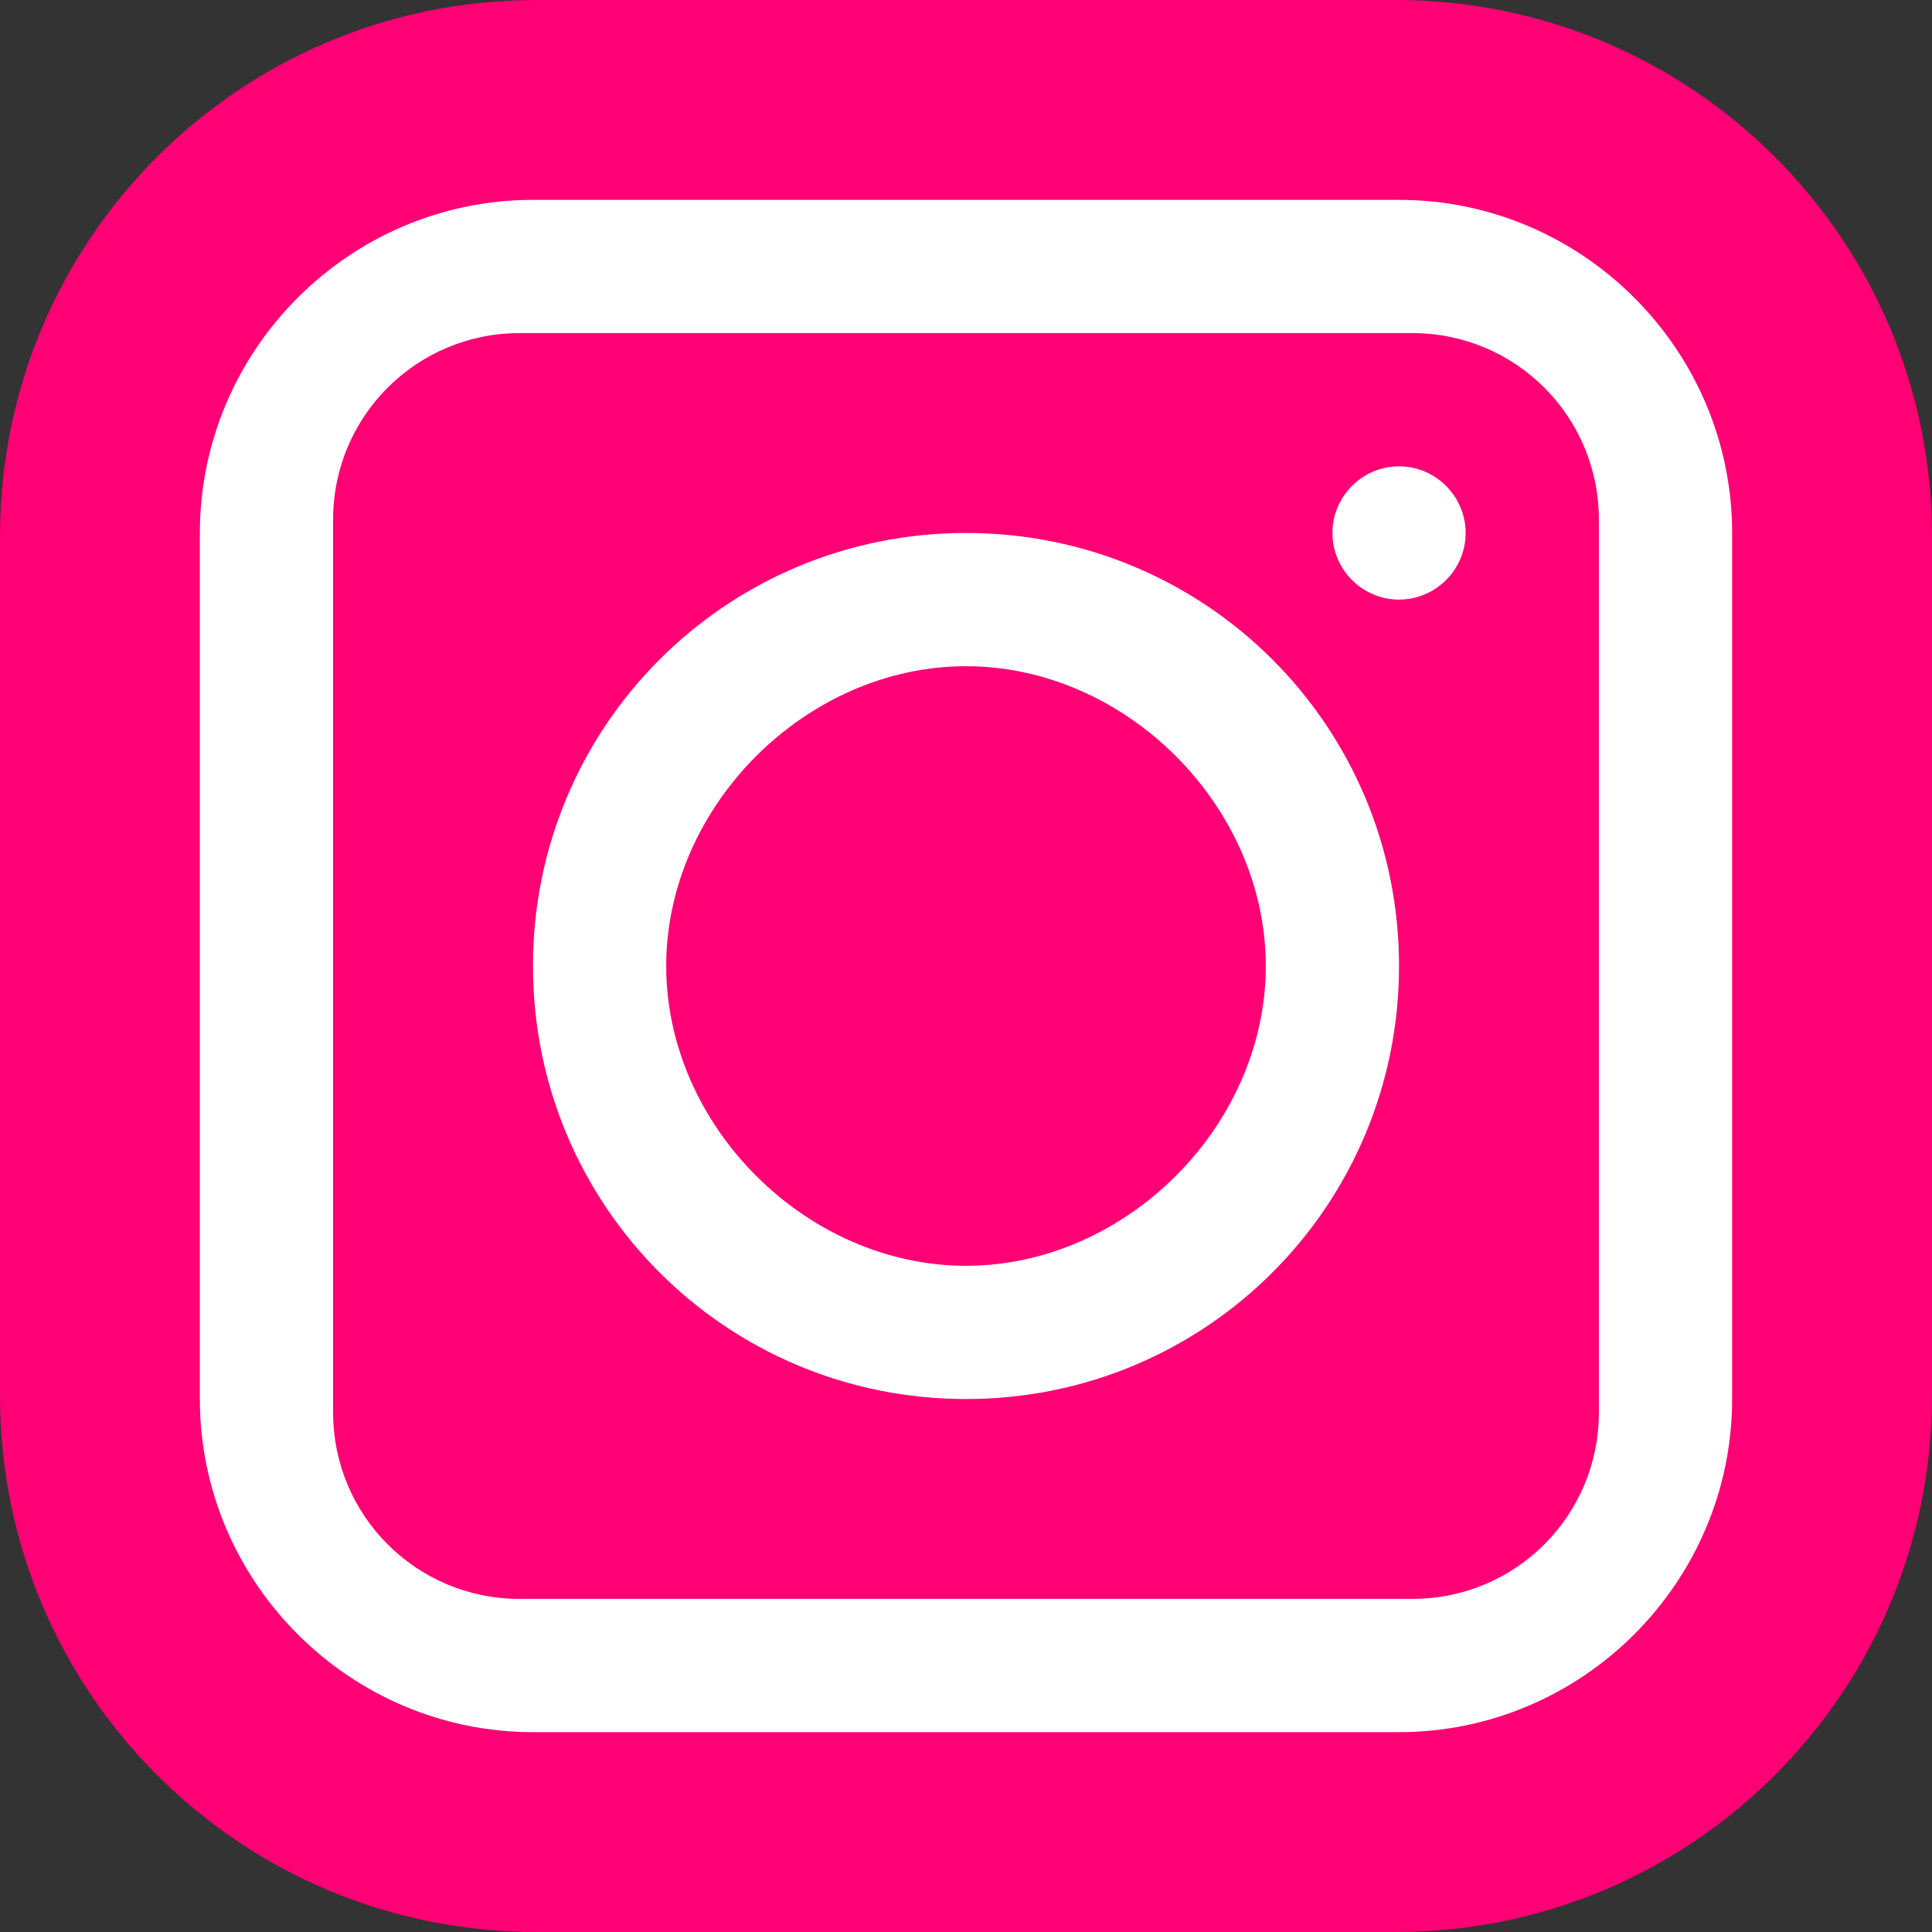
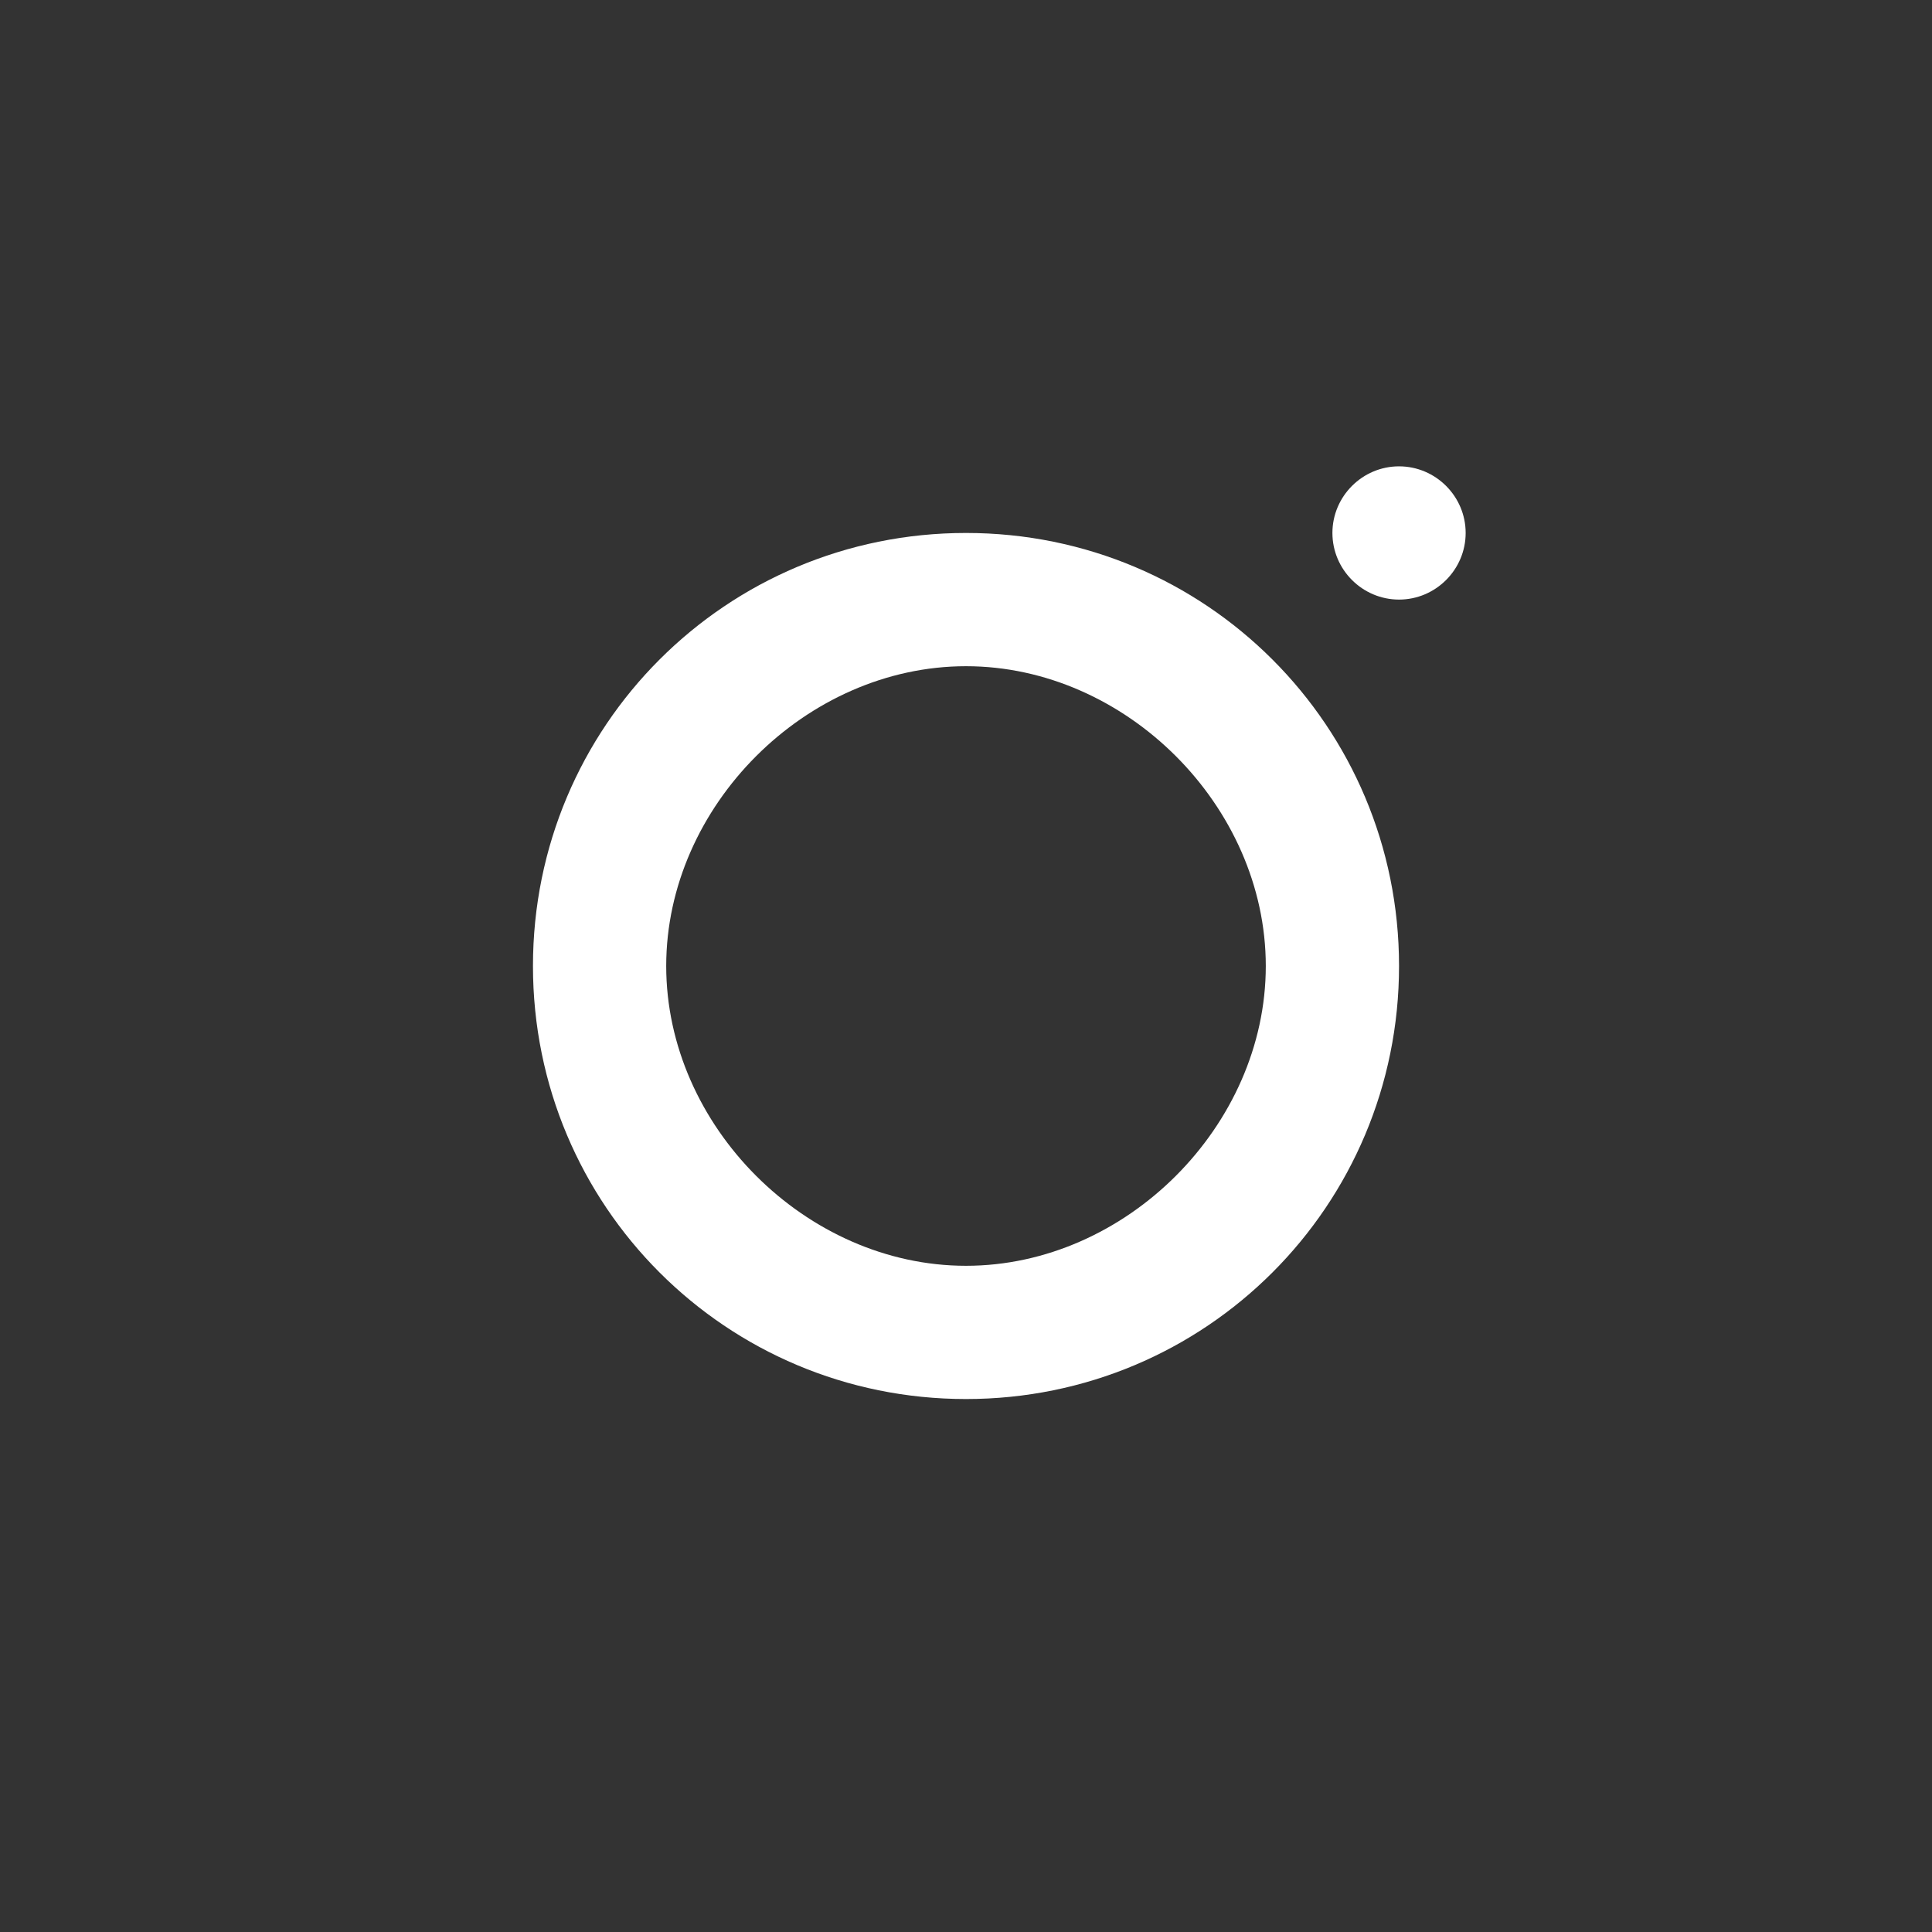
<svg xmlns="http://www.w3.org/2000/svg" xml:space="preserve" style="fill-rule:evenodd;clip-rule:evenodd;stroke-linejoin:round;stroke-miterlimit:2" viewBox="0 0 512 512">
  <rect x="0" y="0" width="512" height="512" fill="#333333" stroke="none" />
-   <path d="M369.876 512H142.124C63.559 512 0 448.441 0 369.876V142.124C0 63.559 63.559 0 142.124 0h227.752C448.441 0 512 63.559 512 142.124v227.752C512 448.441 448.441 512 369.876 512" style="fill:#ff0075;fill-rule:nonzero" />
  <path d="M388.414 141.241c0-9.71-7.945-17.655-17.655-17.655s-17.655 7.945-17.655 17.655 7.945 17.655 17.655 17.655c9.71.001 17.655-7.944 17.655-17.655M256 335.448c-42.372 0-79.448-37.076-79.448-79.448s37.076-79.448 79.448-79.448 79.448 37.076 79.448 79.448-37.076 79.448-79.448 79.448m0-194.207c-63.559 0-114.759 51.2-114.759 114.759S192.441 370.759 256 370.759 370.759 319.559 370.759 256 319.559 141.241 256 141.241" style="fill:#fff;fill-rule:nonzero" />
-   <path d="M423.724 374.29c0 27.366-22.069 49.434-49.434 49.434H137.71c-27.366 0-49.434-22.069-49.434-49.434V137.71c0-27.366 22.069-49.434 49.434-49.434h236.58c27.366 0 49.434 22.069 49.434 49.434zM370.759 52.966H141.241c-48.552 0-88.276 39.724-88.276 88.276v229.517c0 48.552 39.724 88.276 88.276 88.276h229.517c48.552 0 88.276-39.724 88.276-88.276V141.241c0-48.551-39.724-88.275-88.275-88.275" style="fill:#fff;fill-rule:nonzero" />
</svg>